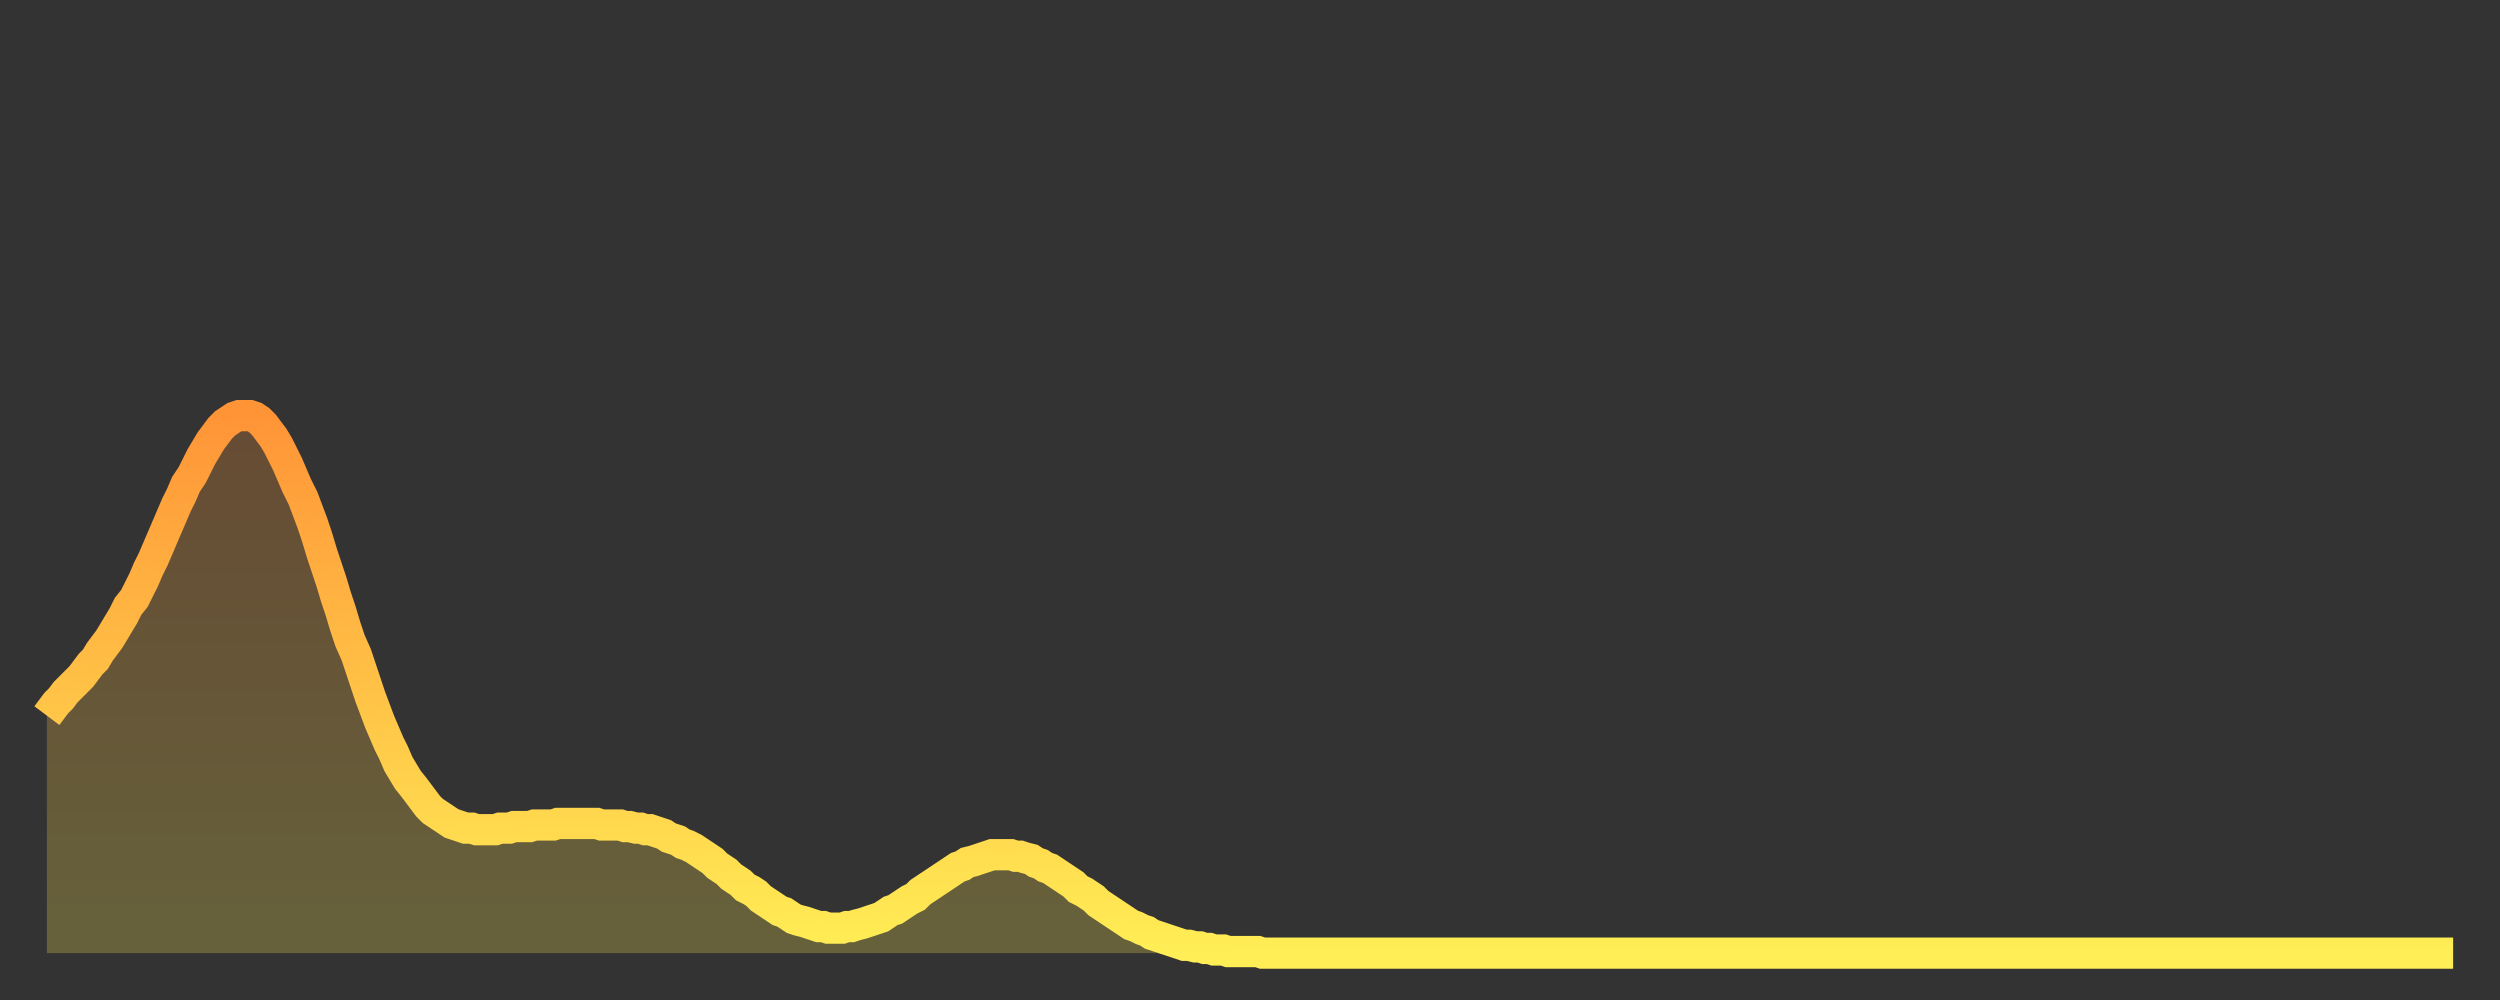
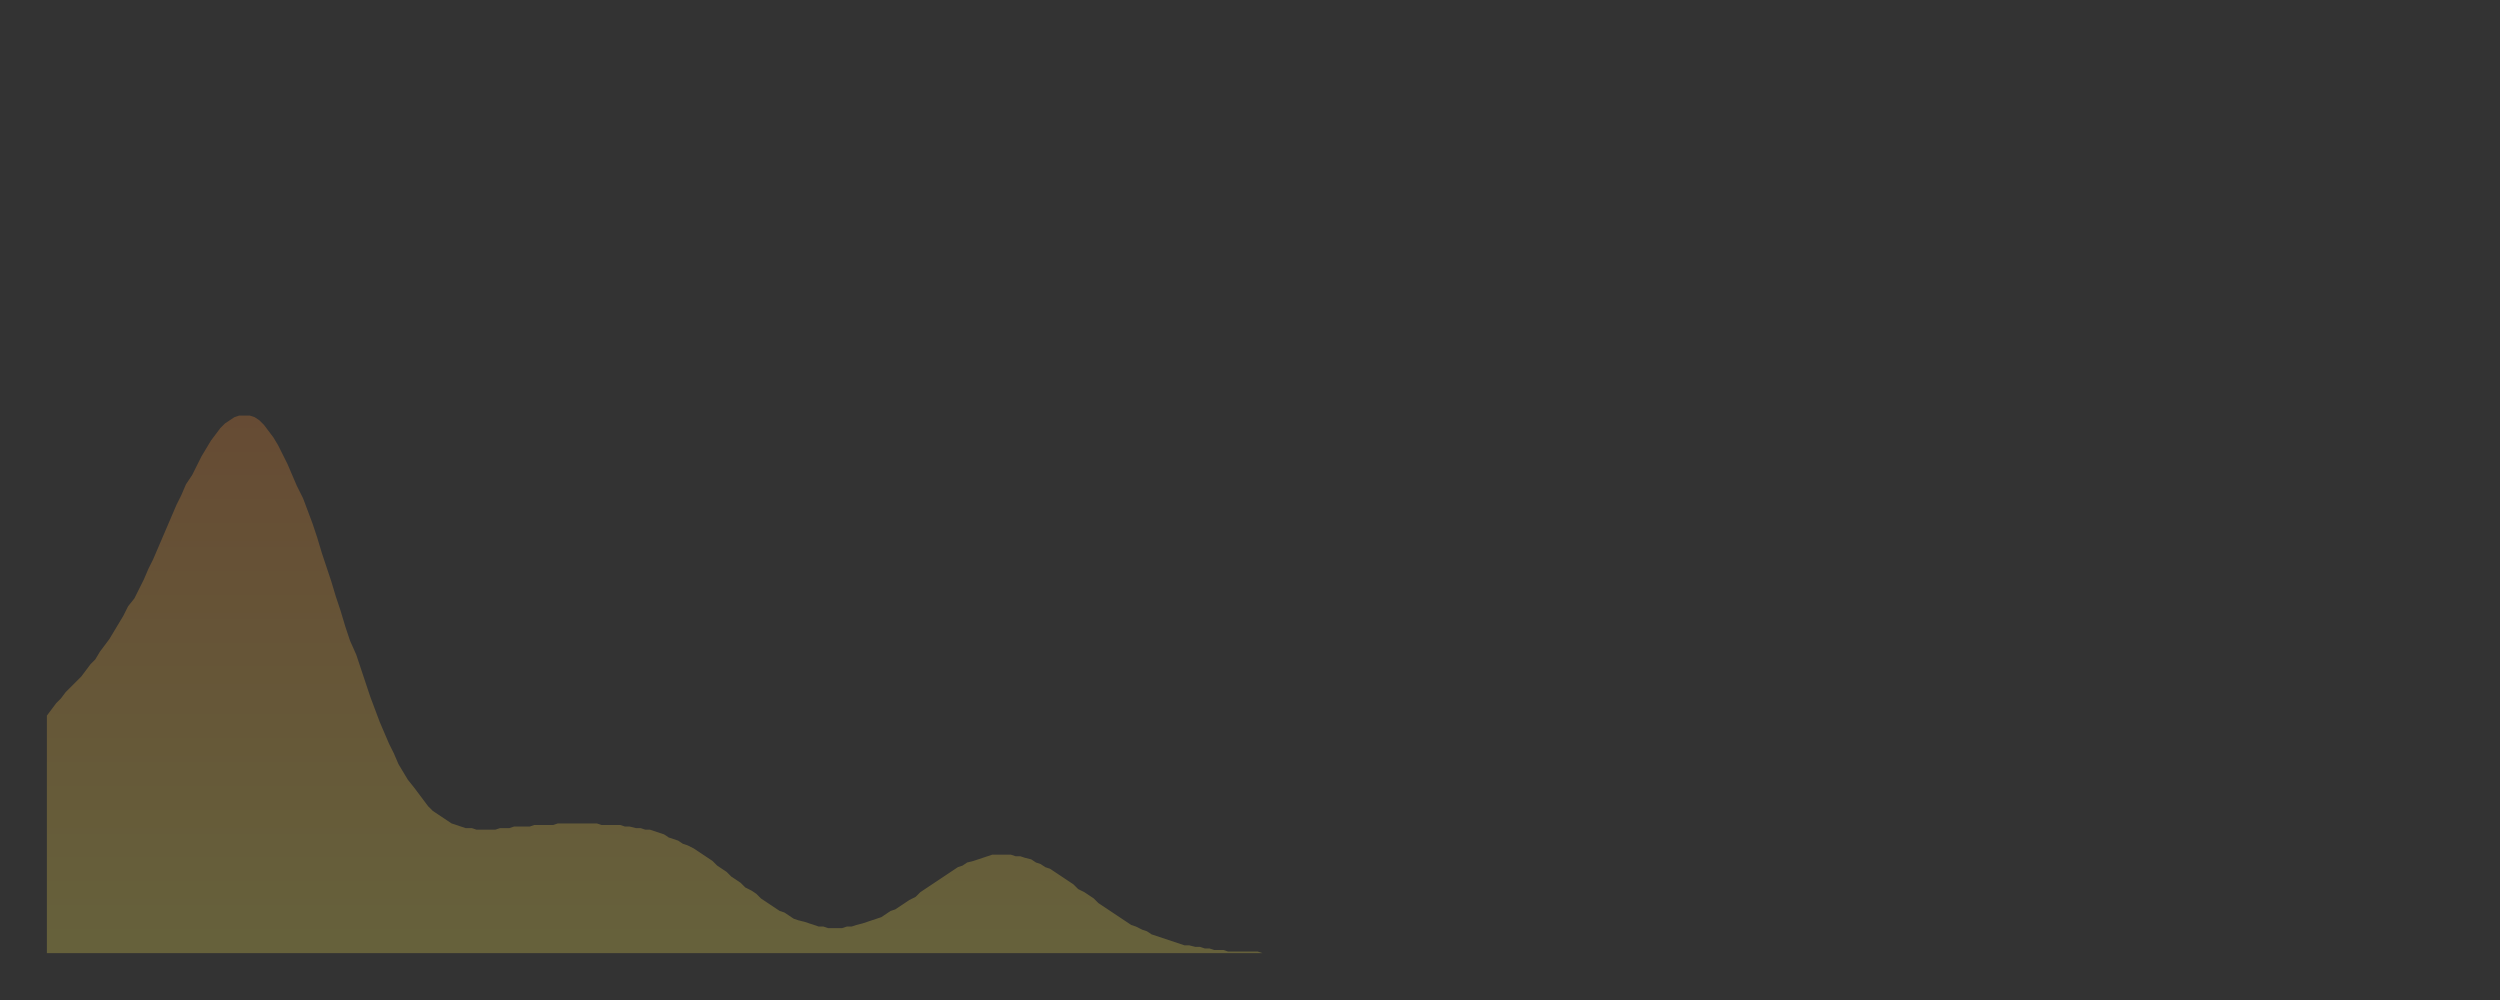
<svg xmlns="http://www.w3.org/2000/svg" baseProfile="full" height="64" version="1.1" width="160">
  <rect width="100%" height="100%" fill="#333333" stroke="none" />
  <defs>
    <linearGradient id="id4766740" x1="0" x2="0" y1="0" y2="1">
      <stop offset="0%" stop-color="#ff9437" />
      <stop offset="50%" stop-color="#ffc146" />
      <stop offset="100%" stop-color="#ffee55" />
    </linearGradient>
  </defs>
  <g transform="translate(3,3)">
    <g>
-       <path d="M 0.0 42.8 0.3 42.4 0.6 42.0 0.9 41.7 1.2 41.3 1.5 41.0 1.9 40.6 2.2 40.3 2.5 39.9 2.8 39.5 3.1 39.2 3.4 38.7 3.7 38.3 4.0 37.9 4.3 37.4 4.6 36.9 4.9 36.4 5.2 35.8 5.6 35.3 5.9 34.7 6.2 34.1 6.5 33.4 6.8 32.8 7.1 32.1 7.4 31.4 7.7 30.7 8.0 30.0 8.3 29.3 8.6 28.7 8.9 28.0 9.3 27.4 9.6 26.8 9.9 26.2 10.2 25.7 10.5 25.2 10.8 24.8 11.1 24.4 11.4 24.1 11.7 23.9 12.0 23.7 12.3 23.6 12.7 23.6 13.0 23.6 13.3 23.7 13.6 23.9 13.9 24.2 14.2 24.6 14.5 25.0 14.8 25.5 15.1 26.1 15.4 26.7 15.7 27.4 16.0 28.1 16.4 28.9 16.7 29.7 17.0 30.5 17.3 31.4 17.6 32.4 17.9 33.3 18.2 34.2 18.5 35.2 18.8 36.1 19.1 37.1 19.4 38.0 19.8 38.9 20.1 39.8 20.4 40.7 20.7 41.6 21.0 42.4 21.3 43.2 21.6 43.9 21.9 44.6 22.2 45.2 22.5 45.9 22.8 46.4 23.1 46.9 23.5 47.4 23.8 47.8 24.1 48.2 24.4 48.6 24.7 48.9 25.0 49.1 25.3 49.3 25.6 49.5 25.9 49.7 26.2 49.8 26.5 49.9 26.8 50.0 27.2 50.0 27.5 50.1 27.8 50.1 28.1 50.1 28.4 50.1 28.7 50.1 29.0 50.0 29.3 50.0 29.6 50.0 29.9 49.9 30.2 49.9 30.6 49.9 30.9 49.9 31.2 49.8 31.5 49.8 31.8 49.8 32.1 49.8 32.4 49.8 32.7 49.7 33.0 49.7 33.3 49.7 33.6 49.7 33.9 49.7 34.3 49.7 34.6 49.7 34.9 49.7 35.2 49.7 35.5 49.8 35.8 49.8 36.1 49.8 36.4 49.8 36.7 49.8 37.0 49.9 37.3 49.9 37.7 50.0 38.0 50.0 38.3 50.1 38.6 50.1 38.9 50.2 39.2 50.3 39.5 50.4 39.8 50.6 40.1 50.7 40.4 50.8 40.7 51.0 41.0 51.1 41.4 51.3 41.7 51.5 42.0 51.7 42.3 51.9 42.6 52.1 42.9 52.4 43.2 52.6 43.5 52.8 43.8 53.1 44.1 53.3 44.4 53.5 44.7 53.8 45.1 54.0 45.4 54.2 45.7 54.5 46.0 54.7 46.3 54.9 46.6 55.1 46.9 55.3 47.2 55.4 47.5 55.6 47.8 55.8 48.1 55.9 48.5 56.0 48.8 56.1 49.1 56.2 49.4 56.3 49.7 56.3 50.0 56.4 50.3 56.4 50.6 56.4 50.9 56.4 51.2 56.3 51.5 56.3 51.8 56.2 52.2 56.1 52.5 56.0 52.8 55.9 53.1 55.8 53.4 55.7 53.7 55.5 54.0 55.3 54.3 55.2 54.6 55.0 54.9 54.8 55.2 54.6 55.6 54.4 55.9 54.1 56.2 53.9 56.5 53.7 56.8 53.5 57.1 53.3 57.4 53.1 57.7 52.9 58.0 52.7 58.3 52.5 58.6 52.4 58.9 52.2 59.3 52.1 59.6 52.0 59.9 51.9 60.2 51.8 60.5 51.7 60.8 51.7 61.1 51.7 61.4 51.7 61.7 51.7 62.0 51.8 62.3 51.8 62.6 51.9 63.0 52.0 63.3 52.2 63.6 52.3 63.9 52.5 64.2 52.6 64.5 52.8 64.8 53.0 65.1 53.2 65.4 53.4 65.7 53.6 66.0 53.9 66.4 54.1 66.7 54.3 67.0 54.5 67.3 54.8 67.6 55.0 67.9 55.2 68.2 55.4 68.5 55.6 68.8 55.8 69.1 56.0 69.4 56.2 69.7 56.3 70.1 56.5 70.4 56.6 70.7 56.8 71.0 56.9 71.3 57.0 71.6 57.1 71.9 57.2 72.2 57.3 72.5 57.4 72.8 57.5 73.1 57.5 73.5 57.6 73.8 57.6 74.1 57.7 74.4 57.7 74.7 57.8 75.0 57.8 75.3 57.8 75.6 57.9 75.9 57.9 76.2 57.9 76.5 57.9 76.8 57.9 77.2 57.9 77.5 57.9 77.8 58.0 78.1 58.0 78.4 58.0 78.7 58.0 79.0 58.0 79.3 58.0 79.6 58.0 79.9 58.0 80.2 58.0 80.5 58.0 80.9 58.0 81.2 58.0 81.5 58.0 81.8 58.0 82.1 58.0 82.4 58.0 82.7 58.0 83.0 58.0 83.3 58.0 83.6 58.0 83.9 58.0 84.3 58.0 84.6 58.0 84.9 58.0 85.2 58.0 85.5 58.0 85.8 58.0 86.1 58.0 86.4 58.0 86.7 58.0 87.0 58.0 87.3 58.0 87.6 58.0 88.0 58.0 88.3 58.0 88.6 58.0 88.9 58.0 89.2 58.0 89.5 58.0 89.8 58.0 90.1 58.0 90.4 58.0 90.7 58.0 91.0 58.0 91.4 58.0 91.7 58.0 92.0 58.0 92.3 58.0 92.6 58.0 92.9 58.0 93.2 58.0 93.5 58.0 93.8 58.0 94.1 58.0 94.4 58.0 94.7 58.0 95.1 58.0 95.4 58.0 95.7 58.0 96.0 58.0 96.3 58.0 96.6 58.0 96.9 58.0 97.2 58.0 97.5 58.0 97.8 58.0 98.1 58.0 98.4 58.0 98.8 58.0 99.1 58.0 99.4 58.0 99.7 58.0 100.0 58.0 100.3 58.0 100.6 58.0 100.9 58.0 101.2 58.0 101.5 58.0 101.8 58.0 102.2 58.0 102.5 58.0 102.8 58.0 103.1 58.0 103.4 58.0 103.7 58.0 104.0 58.0 104.3 58.0 104.6 58.0 104.9 58.0 105.2 58.0 105.5 58.0 105.9 58.0 106.2 58.0 106.5 58.0 106.8 58.0 107.1 58.0 107.4 58.0 107.7 58.0 108.0 58.0 108.3 58.0 108.6 58.0 108.9 58.0 109.3 58.0 109.6 58.0 109.9 58.0 110.2 58.0 110.5 58.0 110.8 58.0 111.1 58.0 111.4 58.0 111.7 58.0 112.0 58.0 112.3 58.0 112.6 58.0 113.0 58.0 113.3 58.0 113.6 58.0 113.9 58.0 114.2 58.0 114.5 58.0 114.8 58.0 115.1 58.0 115.4 58.0 115.7 58.0 116.0 58.0 116.3 58.0 116.7 58.0 117.0 58.0 117.3 58.0 117.6 58.0 117.9 58.0 118.2 58.0 118.5 58.0 118.8 58.0 119.1 58.0 119.4 58.0 119.7 58.0 120.1 58.0 120.4 58.0 120.7 58.0 121.0 58.0 121.3 58.0 121.6 58.0 121.9 58.0 122.2 58.0 122.5 58.0 122.8 58.0 123.1 58.0 123.4 58.0 123.8 58.0 124.1 58.0 124.4 58.0 124.7 58.0 125.0 58.0 125.3 58.0 125.6 58.0 125.9 58.0 126.2 58.0 126.5 58.0 126.8 58.0 127.2 58.0 127.5 58.0 127.8 58.0 128.1 58.0 128.4 58.0 128.7 58.0 129.0 58.0 129.3 58.0 129.6 58.0 129.9 58.0 130.2 58.0 130.5 58.0 130.9 58.0 131.2 58.0 131.5 58.0 131.8 58.0 132.1 58.0 132.4 58.0 132.7 58.0 133.0 58.0 133.3 58.0 133.6 58.0 133.9 58.0 134.2 58.0 134.6 58.0 134.9 58.0 135.2 58.0 135.5 58.0 135.8 58.0 136.1 58.0 136.4 58.0 136.7 58.0 137.0 58.0 137.3 58.0 137.6 58.0 138.0 58.0 138.3 58.0 138.6 58.0 138.9 58.0 139.2 58.0 139.5 58.0 139.8 58.0 140.1 58.0 140.4 58.0 140.7 58.0 141.0 58.0 141.3 58.0 141.7 58.0 142.0 58.0 142.3 58.0 142.6 58.0 142.9 58.0 143.2 58.0 143.5 58.0 143.8 58.0 144.1 58.0 144.4 58.0 144.7 58.0 145.1 58.0 145.4 58.0 145.7 58.0 146.0 58.0 146.3 58.0 146.6 58.0 146.9 58.0 147.2 58.0 147.5 58.0 147.8 58.0 148.1 58.0 148.4 58.0 148.8 58.0 149.1 58.0 149.4 58.0 149.7 58.0 150.0 58.0 150.3 58.0 150.6 58.0 150.9 58.0 151.2 58.0 151.5 58.0 151.8 58.0 152.1 58.0 152.5 58.0 152.8 58.0 153.1 58.0 153.4 58.0 153.7 58.0 154.0 58.0" fill="none" id="graph-curve" opacity="1" stroke="url(#id4766740)" stroke-width="2" />
      <path d="M 0 58 L 0.0 42.8 0.3 42.4 0.6 42.0 0.9 41.7 1.2 41.3 1.5 41.0 1.9 40.6 2.2 40.3 2.5 39.9 2.8 39.5 3.1 39.2 3.4 38.7 3.7 38.3 4.0 37.9 4.3 37.4 4.6 36.9 4.9 36.4 5.2 35.8 5.6 35.3 5.9 34.7 6.2 34.1 6.5 33.4 6.8 32.8 7.1 32.1 7.4 31.4 7.7 30.7 8.0 30.0 8.3 29.3 8.6 28.7 8.9 28.0 9.3 27.4 9.6 26.8 9.9 26.2 10.2 25.7 10.5 25.2 10.8 24.8 11.1 24.4 11.4 24.1 11.7 23.9 12.0 23.7 12.3 23.6 12.7 23.6 13.0 23.6 13.3 23.7 13.6 23.9 13.9 24.2 14.2 24.6 14.5 25.0 14.8 25.5 15.1 26.1 15.4 26.7 15.7 27.4 16.0 28.1 16.4 28.9 16.7 29.7 17.0 30.5 17.3 31.4 17.6 32.4 17.9 33.3 18.2 34.2 18.5 35.2 18.8 36.1 19.1 37.1 19.4 38.0 19.8 38.9 20.1 39.8 20.4 40.7 20.7 41.6 21.0 42.4 21.3 43.2 21.6 43.9 21.9 44.6 22.2 45.2 22.5 45.9 22.8 46.4 23.1 46.9 23.5 47.4 23.8 47.8 24.1 48.2 24.4 48.6 24.7 48.9 25.0 49.1 25.3 49.3 25.6 49.5 25.9 49.7 26.2 49.8 26.5 49.9 26.8 50.0 27.2 50.0 27.5 50.1 27.8 50.1 28.1 50.1 28.4 50.1 28.7 50.1 29.0 50.0 29.3 50.0 29.6 50.0 29.9 49.9 30.2 49.9 30.6 49.9 30.9 49.9 31.2 49.8 31.5 49.8 31.8 49.8 32.1 49.8 32.4 49.8 32.7 49.7 33.0 49.7 33.3 49.7 33.6 49.7 33.9 49.7 34.3 49.7 34.6 49.7 34.9 49.7 35.2 49.7 35.5 49.8 35.8 49.8 36.1 49.8 36.4 49.8 36.7 49.8 37.0 49.9 37.3 49.9 37.7 50.0 38.0 50.0 38.3 50.1 38.6 50.1 38.9 50.2 39.2 50.3 39.5 50.4 39.8 50.6 40.1 50.7 40.4 50.8 40.7 51.0 41.0 51.1 41.4 51.3 41.7 51.5 42.0 51.7 42.3 51.9 42.6 52.1 42.9 52.4 43.2 52.6 43.5 52.8 43.8 53.1 44.1 53.3 44.4 53.5 44.7 53.8 45.1 54.0 45.4 54.2 45.7 54.5 46.0 54.7 46.3 54.9 46.6 55.1 46.9 55.3 47.2 55.4 47.5 55.6 47.8 55.8 48.1 55.9 48.5 56.0 48.8 56.1 49.1 56.2 49.4 56.3 49.7 56.3 50.0 56.4 50.3 56.4 50.6 56.4 50.9 56.4 51.2 56.3 51.5 56.3 51.8 56.2 52.2 56.1 52.5 56.0 52.8 55.9 53.1 55.8 53.4 55.7 53.7 55.5 54.0 55.3 54.3 55.2 54.6 55.0 54.9 54.8 55.2 54.6 55.6 54.4 55.9 54.1 56.2 53.9 56.5 53.7 56.8 53.5 57.1 53.3 57.4 53.1 57.7 52.9 58.0 52.7 58.3 52.5 58.6 52.4 58.9 52.2 59.3 52.1 59.6 52.0 59.9 51.9 60.2 51.8 60.5 51.7 60.8 51.7 61.1 51.7 61.4 51.7 61.7 51.7 62.0 51.8 62.3 51.8 62.6 51.9 63.0 52.0 63.3 52.2 63.6 52.3 63.9 52.5 64.2 52.6 64.5 52.8 64.8 53.0 65.1 53.2 65.4 53.4 65.7 53.6 66.0 53.9 66.4 54.1 66.7 54.3 67.0 54.5 67.3 54.8 67.6 55.0 67.9 55.2 68.2 55.4 68.5 55.6 68.8 55.8 69.1 56.0 69.4 56.2 69.7 56.3 70.1 56.5 70.4 56.6 70.7 56.8 71.0 56.9 71.3 57.0 71.6 57.1 71.9 57.2 72.2 57.3 72.5 57.4 72.8 57.5 73.1 57.5 73.5 57.6 73.8 57.6 74.1 57.7 74.4 57.7 74.7 57.8 75.0 57.8 75.3 57.8 75.6 57.9 75.9 57.9 76.2 57.9 76.5 57.9 76.8 57.9 77.2 57.9 77.5 57.9 77.8 58.0 78.1 58.0 78.4 58.0 78.7 58.0 79.0 58.0 79.3 58.0 79.6 58.0 79.9 58.0 80.2 58.0 80.5 58.0 80.9 58.0 81.2 58.0 81.5 58.0 81.8 58.0 82.1 58.0 82.4 58.0 82.7 58.0 83.0 58.0 83.3 58.0 83.6 58.0 83.9 58.0 84.3 58.0 84.6 58.0 84.9 58.0 85.2 58.0 85.5 58.0 85.8 58.0 86.1 58.0 86.4 58.0 86.7 58.0 87.0 58.0 87.3 58.0 87.6 58.0 88.0 58.0 88.3 58.0 88.6 58.0 88.9 58.0 89.2 58.0 89.5 58.0 89.8 58.0 90.1 58.0 90.4 58.0 90.7 58.0 91.0 58.0 91.4 58.0 91.7 58.0 92.0 58.0 92.3 58.0 92.6 58.0 92.9 58.0 93.2 58.0 93.5 58.0 93.8 58.0 94.1 58.0 94.4 58.0 94.7 58.0 95.1 58.0 95.4 58.0 95.7 58.0 96.0 58.0 96.3 58.0 96.6 58.0 96.9 58.0 97.2 58.0 97.5 58.0 97.8 58.0 98.1 58.0 98.4 58.0 98.8 58.0 99.1 58.0 99.4 58.0 99.7 58.0 100.0 58.0 100.3 58.0 100.6 58.0 100.9 58.0 101.2 58.0 101.5 58.0 101.8 58.0 102.2 58.0 102.5 58.0 102.8 58.0 103.1 58.0 103.4 58.0 103.7 58.0 104.0 58.0 104.3 58.0 104.6 58.0 104.9 58.0 105.2 58.0 105.5 58.0 105.9 58.0 106.2 58.0 106.5 58.0 106.8 58.0 107.1 58.0 107.4 58.0 107.7 58.0 108.0 58.0 108.3 58.0 108.6 58.0 108.9 58.0 109.3 58.0 109.6 58.0 109.9 58.0 110.2 58.0 110.5 58.0 110.8 58.0 111.1 58.0 111.4 58.0 111.7 58.0 112.0 58.0 112.3 58.0 112.6 58.0 113.0 58.0 113.3 58.0 113.6 58.0 113.9 58.0 114.2 58.0 114.5 58.0 114.8 58.0 115.1 58.0 115.4 58.0 115.7 58.0 116.0 58.0 116.3 58.0 116.7 58.0 117.0 58.0 117.3 58.0 117.6 58.0 117.9 58.0 118.2 58.0 118.5 58.0 118.8 58.0 119.1 58.0 119.4 58.0 119.7 58.0 120.1 58.0 120.4 58.0 120.7 58.0 121.0 58.0 121.3 58.0 121.6 58.0 121.9 58.0 122.2 58.0 122.5 58.0 122.8 58.0 123.1 58.0 123.4 58.0 123.8 58.0 124.1 58.0 124.4 58.0 124.7 58.0 125.0 58.0 125.3 58.0 125.6 58.0 125.9 58.0 126.2 58.0 126.5 58.0 126.8 58.0 127.2 58.0 127.5 58.0 127.8 58.0 128.1 58.0 128.4 58.0 128.7 58.0 129.0 58.0 129.3 58.0 129.6 58.0 129.9 58.0 130.2 58.0 130.5 58.0 130.9 58.0 131.2 58.0 131.5 58.0 131.8 58.0 132.1 58.0 132.4 58.0 132.7 58.0 133.0 58.0 133.3 58.0 133.6 58.0 133.9 58.0 134.2 58.0 134.6 58.0 134.9 58.0 135.2 58.0 135.5 58.0 135.8 58.0 136.1 58.0 136.4 58.0 136.7 58.0 137.0 58.0 137.3 58.0 137.6 58.0 138.0 58.0 138.3 58.0 138.6 58.0 138.9 58.0 139.2 58.0 139.5 58.0 139.8 58.0 140.1 58.0 140.4 58.0 140.7 58.0 141.0 58.0 141.3 58.0 141.7 58.0 142.0 58.0 142.3 58.0 142.6 58.0 142.9 58.0 143.2 58.0 143.5 58.0 143.8 58.0 144.1 58.0 144.4 58.0 144.7 58.0 145.1 58.0 145.4 58.0 145.7 58.0 146.0 58.0 146.3 58.0 146.6 58.0 146.9 58.0 147.2 58.0 147.5 58.0 147.8 58.0 148.1 58.0 148.4 58.0 148.8 58.0 149.1 58.0 149.4 58.0 149.7 58.0 150.0 58.0 150.3 58.0 150.6 58.0 150.9 58.0 151.2 58.0 151.5 58.0 151.8 58.0 152.1 58.0 152.5 58.0 152.8 58.0 153.1 58.0 153.4 58.0 153.7 58.0 154.0 58.0 154 58" fill="url(#id4766740)" fill-opacity=".25" id="graph-shadow" />
    </g>
  </g>
</svg>